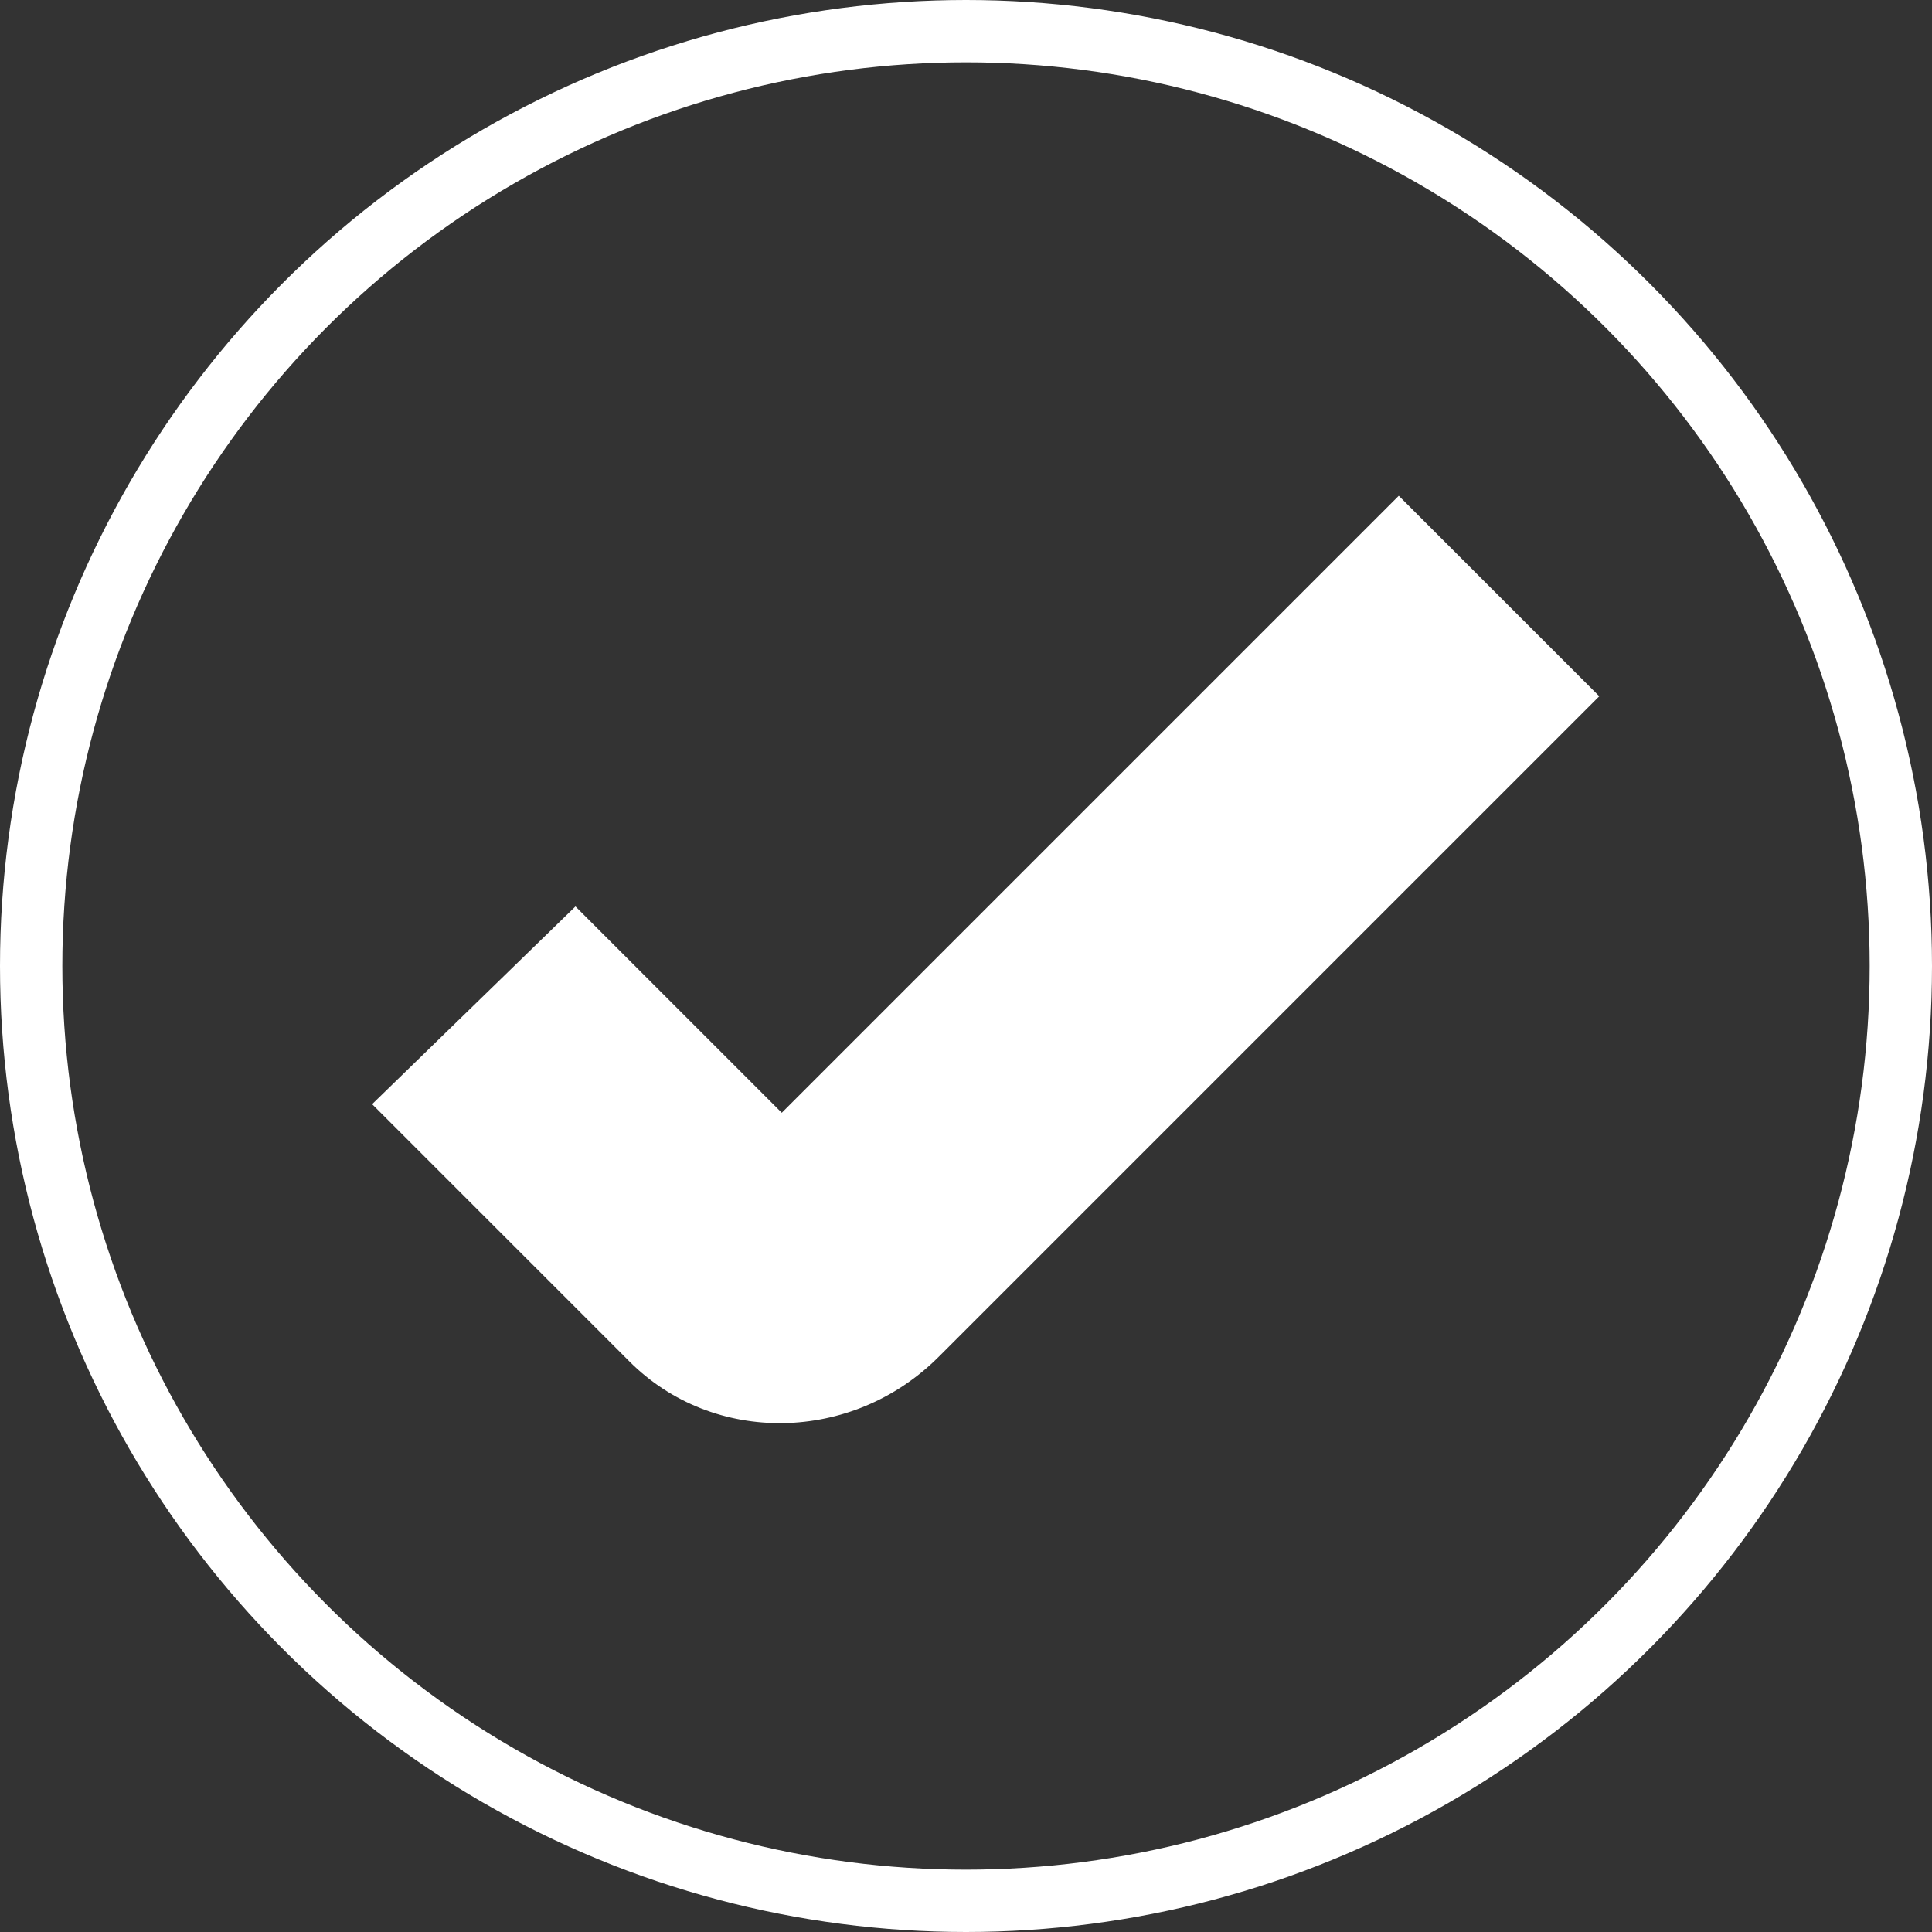
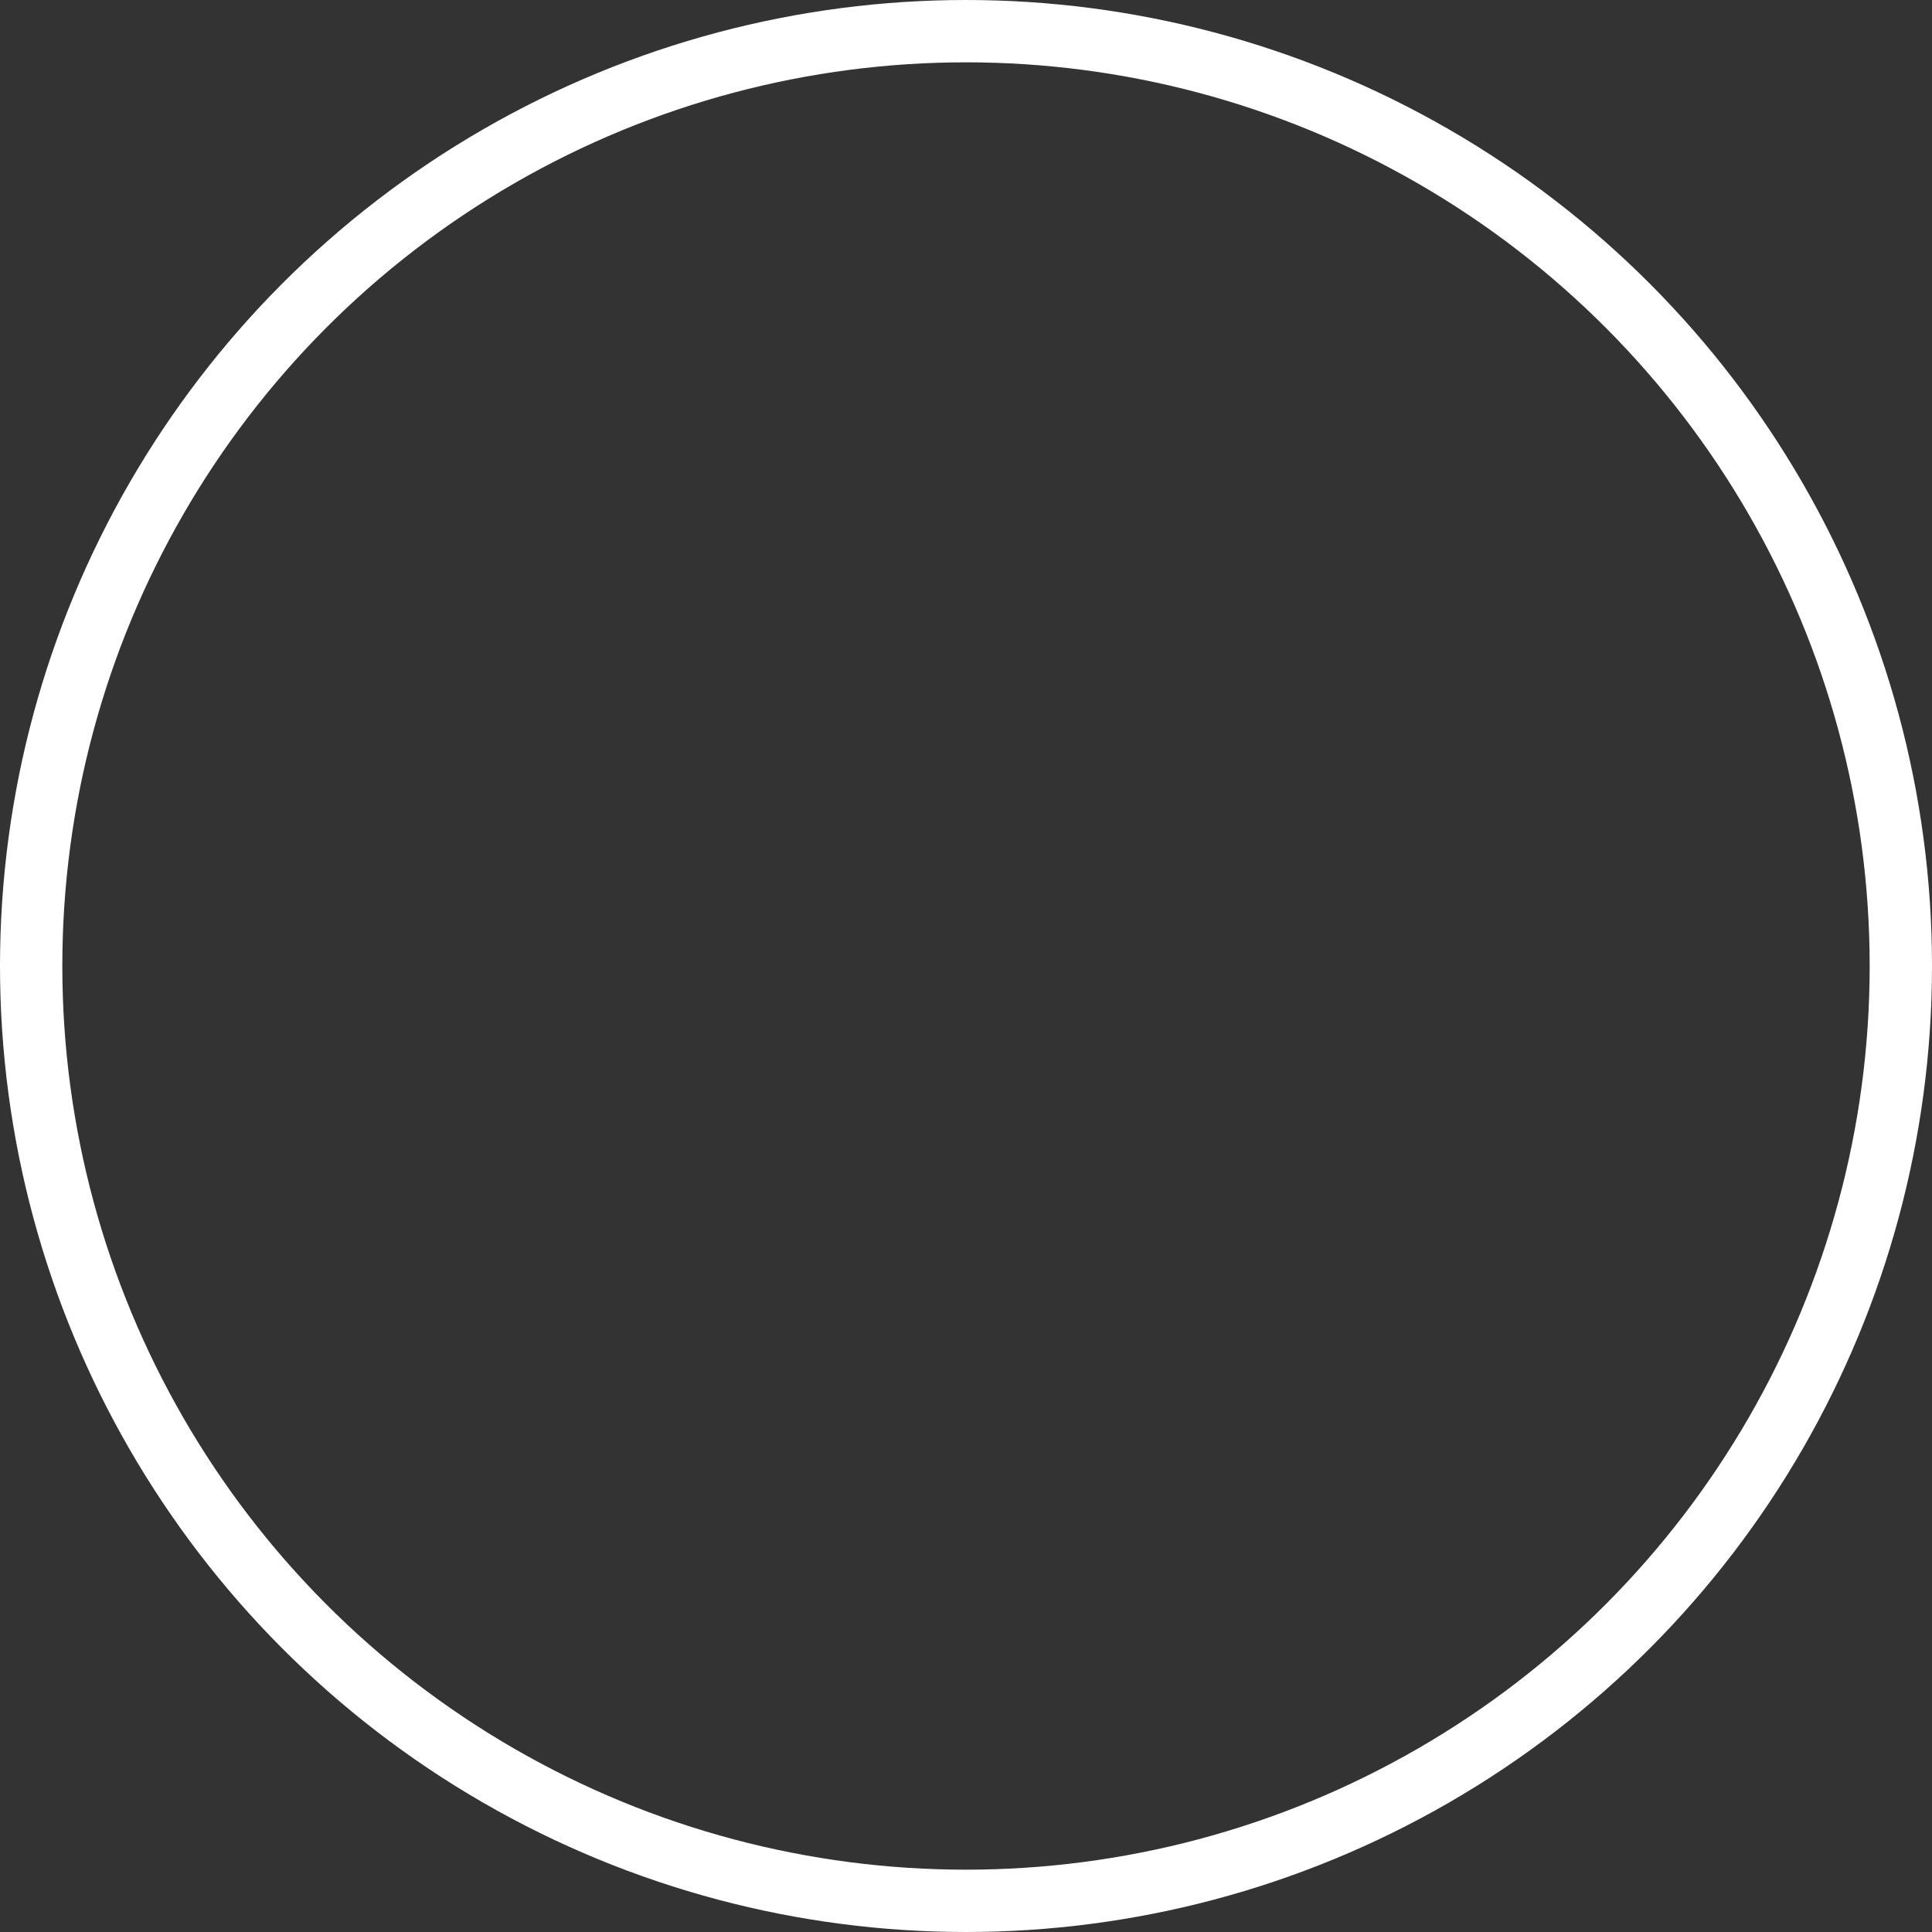
<svg xmlns="http://www.w3.org/2000/svg" id="a" width="31" height="31" viewBox="0 0 31 31">
  <rect x="0" y="0" width="31" height="31" fill="#333333" stroke="none" />
  <circle cx="15.5" cy="15.5" r="15" fill="none" stroke="#fff" stroke-miterlimit="10" />
-   <path d="M9.235,14.546l.702.702,2.607,2.607,9.9-9.9,3.217,3.217-10.599,10.599c-1.389,1.389-3.614,1.423-4.961.076l-3.502-3.502-.628-.628,3.262-3.172Z" fill="#fff" />
</svg>